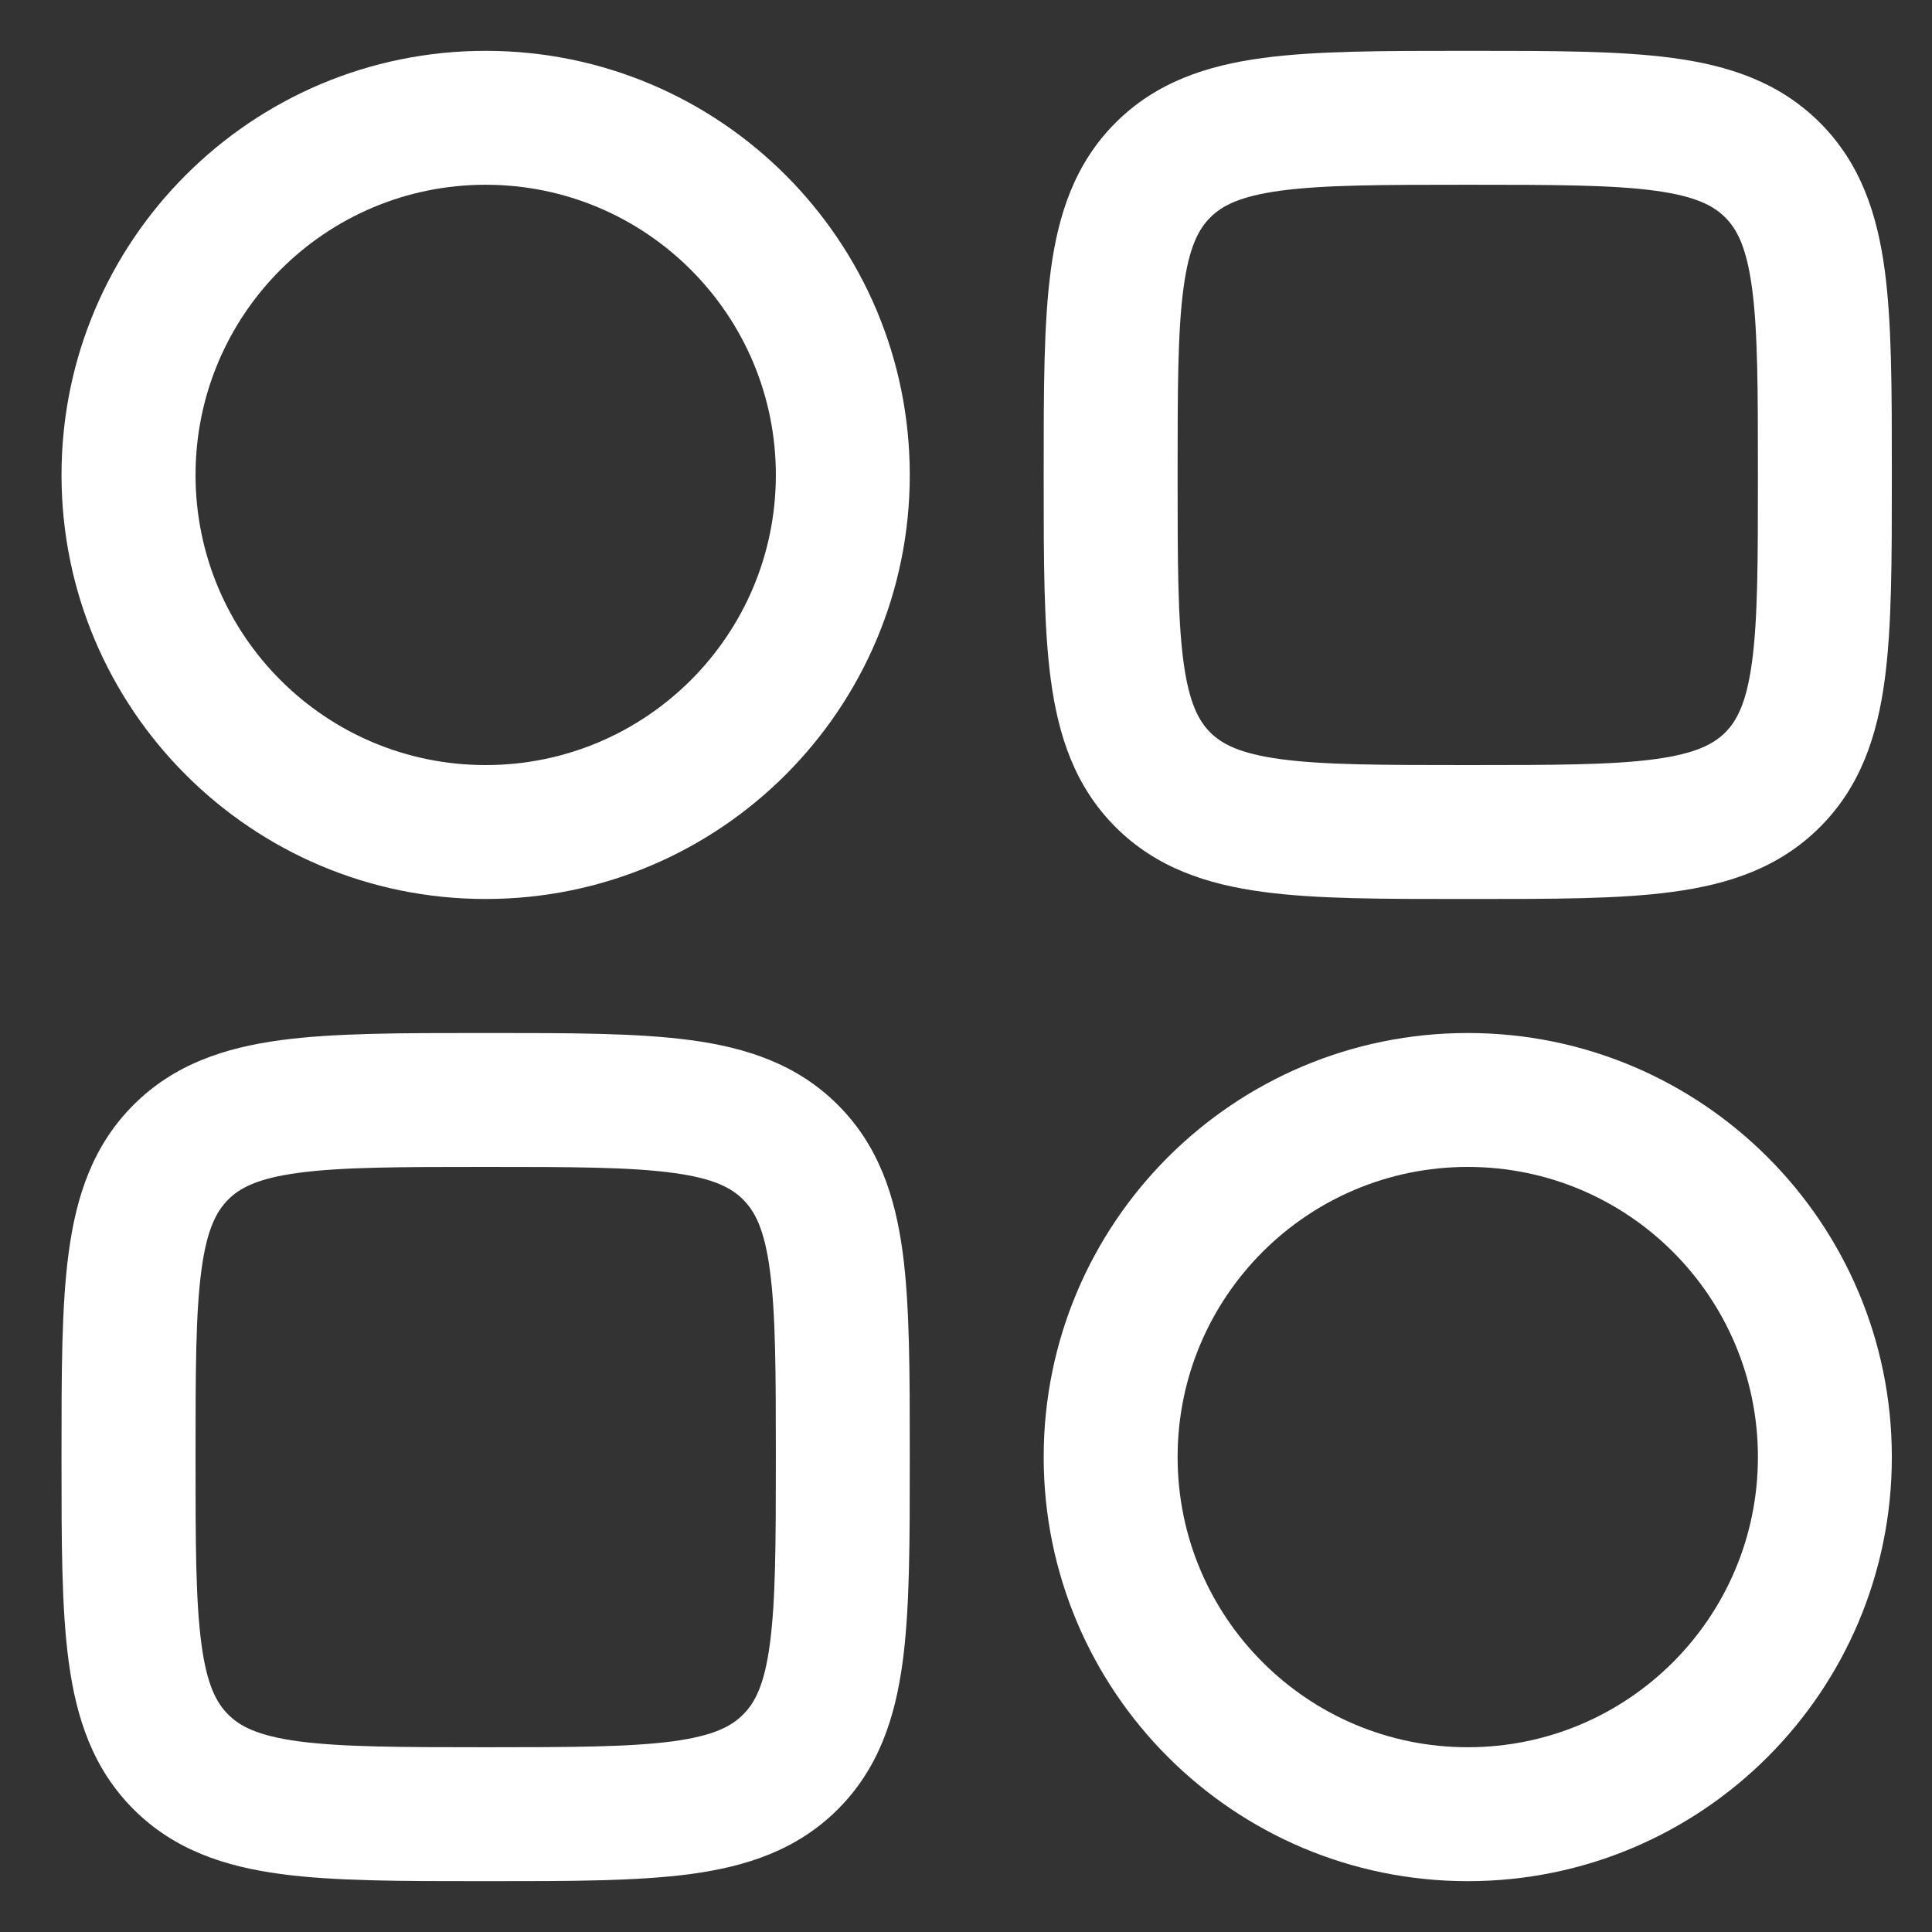
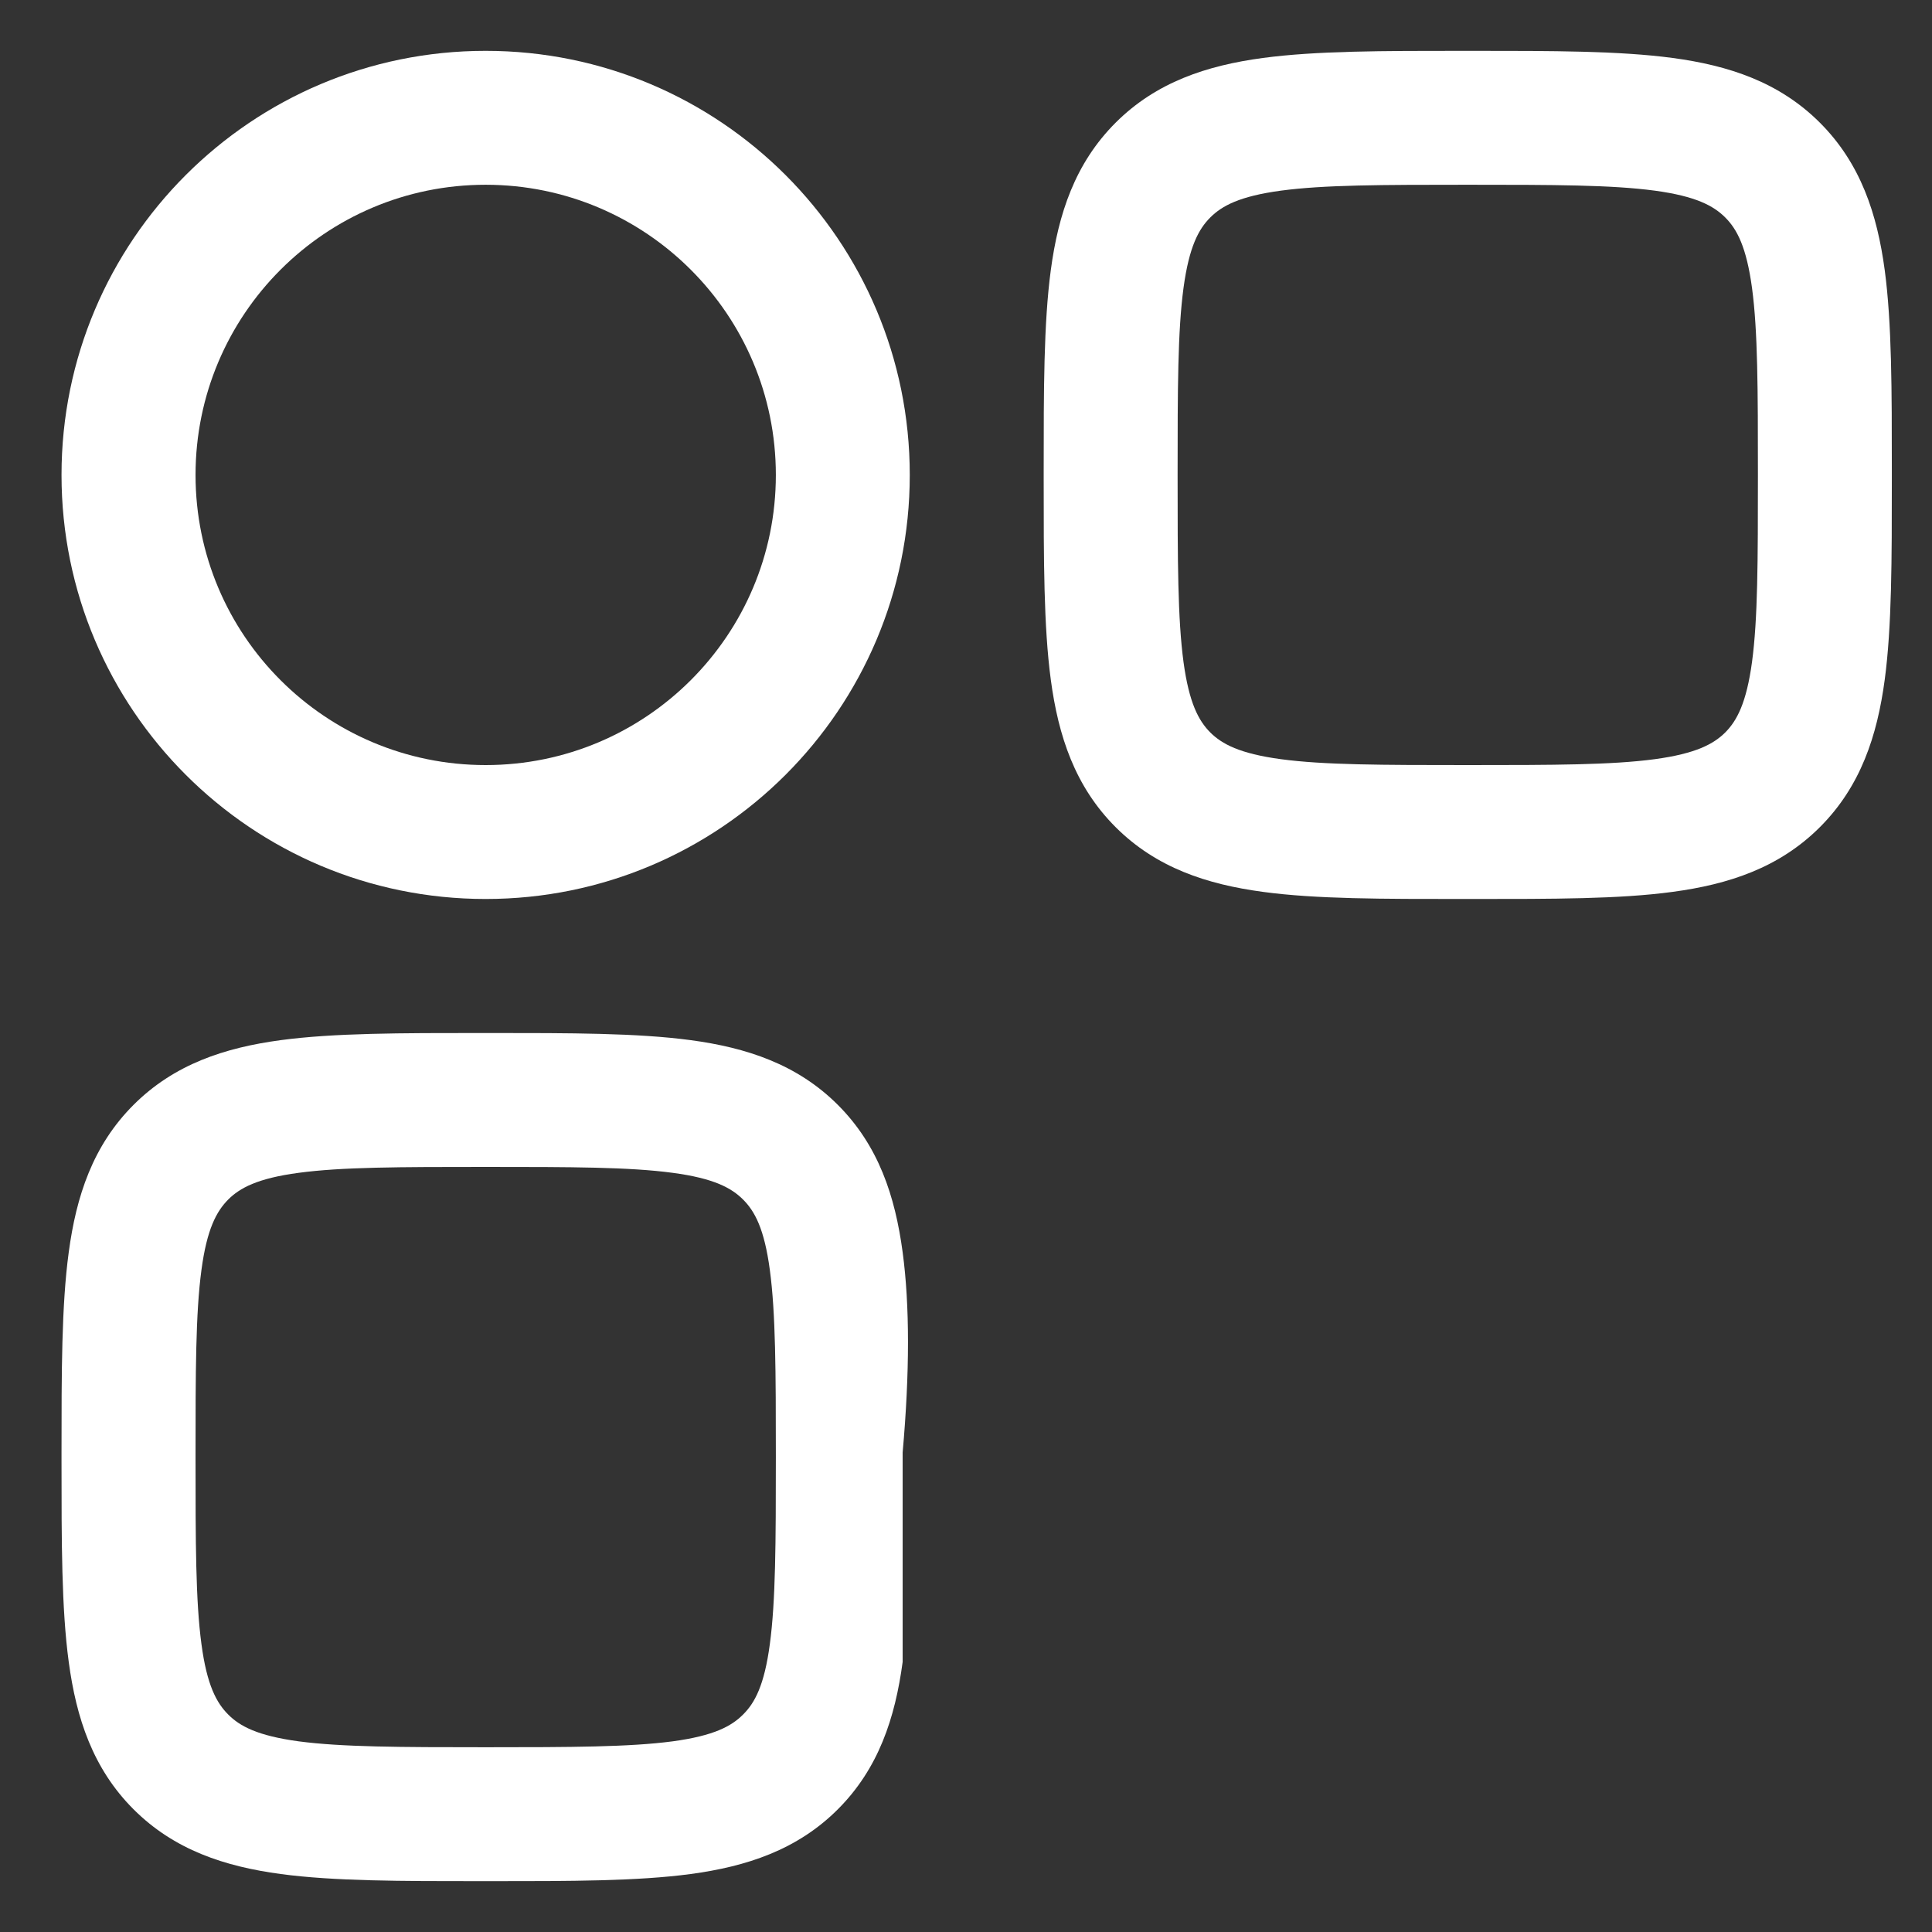
<svg xmlns="http://www.w3.org/2000/svg" width="19" height="19" viewBox="0 0 19 19" fill="none">
  <rect x="0" y="0" width="19" height="19" fill="#333333" stroke="none" />
  <path fill-rule="evenodd" clip-rule="evenodd" d="M14.389 0.5C13.6 0.5 12.942 0.5 12.42 0.57C11.869 0.644 11.371 0.807 10.971 1.207C10.571 1.607 10.408 2.105 10.334 2.656C10.264 3.178 10.264 3.836 10.264 4.625V4.716C10.264 5.505 10.264 6.163 10.334 6.685C10.408 7.237 10.571 7.734 10.971 8.134C11.371 8.534 11.869 8.697 12.42 8.771C12.942 8.842 13.6 8.841 14.389 8.841H14.48C15.269 8.841 15.927 8.842 16.449 8.771C17.001 8.697 17.498 8.534 17.898 8.134C18.298 7.734 18.461 7.237 18.535 6.685C18.605 6.163 18.605 5.505 18.605 4.716V4.625C18.605 3.836 18.605 3.178 18.535 2.656C18.461 2.105 18.298 1.607 17.898 1.207C17.498 0.807 17.001 0.644 16.449 0.57C15.927 0.5 15.269 0.5 14.48 0.5H14.389ZM11.902 2.139C12.017 2.024 12.19 1.93 12.596 1.875C13.02 1.818 13.588 1.817 14.435 1.817C15.281 1.817 15.85 1.818 16.274 1.875C16.679 1.93 16.852 2.024 16.967 2.139C17.081 2.253 17.175 2.426 17.23 2.832C17.287 3.256 17.288 3.824 17.288 4.671C17.288 5.517 17.287 6.086 17.23 6.51C17.175 6.915 17.081 7.088 16.967 7.203C16.852 7.317 16.679 7.411 16.274 7.466C15.85 7.523 15.281 7.524 14.435 7.524C13.588 7.524 13.02 7.523 12.596 7.466C12.19 7.411 12.017 7.317 11.902 7.203C11.788 7.088 11.694 6.915 11.639 6.51C11.582 6.086 11.581 5.517 11.581 4.671C11.581 3.824 11.582 3.256 11.639 2.832C11.694 2.426 11.788 2.253 11.902 2.139Z" fill="white" />
-   <path fill-rule="evenodd" clip-rule="evenodd" d="M4.731 10.159C3.942 10.159 3.284 10.159 2.762 10.229C2.21 10.303 1.713 10.466 1.313 10.866C0.913 11.266 0.75 11.763 0.676 12.315C0.605 12.837 0.605 13.495 0.605 14.284V14.375C0.605 15.164 0.605 15.822 0.676 16.344C0.75 16.895 0.913 17.393 1.313 17.793C1.713 18.193 2.21 18.356 2.762 18.43C3.284 18.5 3.942 18.5 4.731 18.5H4.822C5.611 18.5 6.269 18.5 6.791 18.43C7.342 18.356 7.84 18.193 8.24 17.793C8.64 17.393 8.803 16.895 8.877 16.344C8.947 15.822 8.947 15.164 8.947 14.375V14.284C8.947 13.495 8.947 12.837 8.877 12.315C8.803 11.763 8.64 11.266 8.24 10.866C7.84 10.466 7.342 10.303 6.791 10.229C6.269 10.159 5.611 10.159 4.822 10.159H4.731ZM2.244 11.797C2.358 11.683 2.532 11.588 2.937 11.534C3.361 11.477 3.93 11.476 4.776 11.476C5.623 11.476 6.191 11.477 6.615 11.534C7.021 11.588 7.194 11.683 7.308 11.797C7.423 11.912 7.517 12.085 7.571 12.49C7.628 12.914 7.63 13.483 7.63 14.329C7.63 15.176 7.628 15.744 7.571 16.168C7.517 16.574 7.423 16.747 7.308 16.861C7.194 16.976 7.021 17.07 6.615 17.125C6.191 17.181 5.623 17.183 4.776 17.183C3.93 17.183 3.361 17.181 2.937 17.125C2.532 17.07 2.358 16.976 2.244 16.861C2.13 16.747 2.035 16.574 1.981 16.168C1.924 15.744 1.923 15.176 1.923 14.329C1.923 13.483 1.924 12.914 1.981 12.49C2.035 12.085 2.13 11.912 2.244 11.797Z" fill="white" />
+   <path fill-rule="evenodd" clip-rule="evenodd" d="M4.731 10.159C3.942 10.159 3.284 10.159 2.762 10.229C2.21 10.303 1.713 10.466 1.313 10.866C0.913 11.266 0.75 11.763 0.676 12.315C0.605 12.837 0.605 13.495 0.605 14.284V14.375C0.605 15.164 0.605 15.822 0.676 16.344C0.75 16.895 0.913 17.393 1.313 17.793C1.713 18.193 2.21 18.356 2.762 18.43C3.284 18.5 3.942 18.5 4.731 18.5H4.822C5.611 18.5 6.269 18.5 6.791 18.43C7.342 18.356 7.84 18.193 8.24 17.793C8.64 17.393 8.803 16.895 8.877 16.344V14.284C8.947 13.495 8.947 12.837 8.877 12.315C8.803 11.763 8.64 11.266 8.24 10.866C7.84 10.466 7.342 10.303 6.791 10.229C6.269 10.159 5.611 10.159 4.822 10.159H4.731ZM2.244 11.797C2.358 11.683 2.532 11.588 2.937 11.534C3.361 11.477 3.93 11.476 4.776 11.476C5.623 11.476 6.191 11.477 6.615 11.534C7.021 11.588 7.194 11.683 7.308 11.797C7.423 11.912 7.517 12.085 7.571 12.49C7.628 12.914 7.63 13.483 7.63 14.329C7.63 15.176 7.628 15.744 7.571 16.168C7.517 16.574 7.423 16.747 7.308 16.861C7.194 16.976 7.021 17.07 6.615 17.125C6.191 17.181 5.623 17.183 4.776 17.183C3.93 17.183 3.361 17.181 2.937 17.125C2.532 17.07 2.358 16.976 2.244 16.861C2.13 16.747 2.035 16.574 1.981 16.168C1.924 15.744 1.923 15.176 1.923 14.329C1.923 13.483 1.924 12.914 1.981 12.49C2.035 12.085 2.13 11.912 2.244 11.797Z" fill="white" />
  <path fill-rule="evenodd" clip-rule="evenodd" d="M0.605 4.671C0.605 2.367 2.473 0.5 4.776 0.5C7.08 0.5 8.947 2.367 8.947 4.671C8.947 6.974 7.08 8.841 4.776 8.841C2.473 8.841 0.605 6.974 0.605 4.671ZM4.776 1.817C3.2 1.817 1.923 3.095 1.923 4.671C1.923 6.247 3.2 7.524 4.776 7.524C6.352 7.524 7.63 6.247 7.63 4.671C7.63 3.095 6.352 1.817 4.776 1.817Z" fill="white" />
-   <path fill-rule="evenodd" clip-rule="evenodd" d="M10.264 14.329C10.264 12.026 12.131 10.159 14.435 10.159C16.738 10.159 18.605 12.026 18.605 14.329C18.605 16.633 16.738 18.5 14.435 18.5C12.131 18.5 10.264 16.633 10.264 14.329ZM14.435 11.476C12.859 11.476 11.581 12.753 11.581 14.329C11.581 15.905 12.859 17.183 14.435 17.183C16.011 17.183 17.288 15.905 17.288 14.329C17.288 12.753 16.011 11.476 14.435 11.476Z" fill="white" />
</svg>